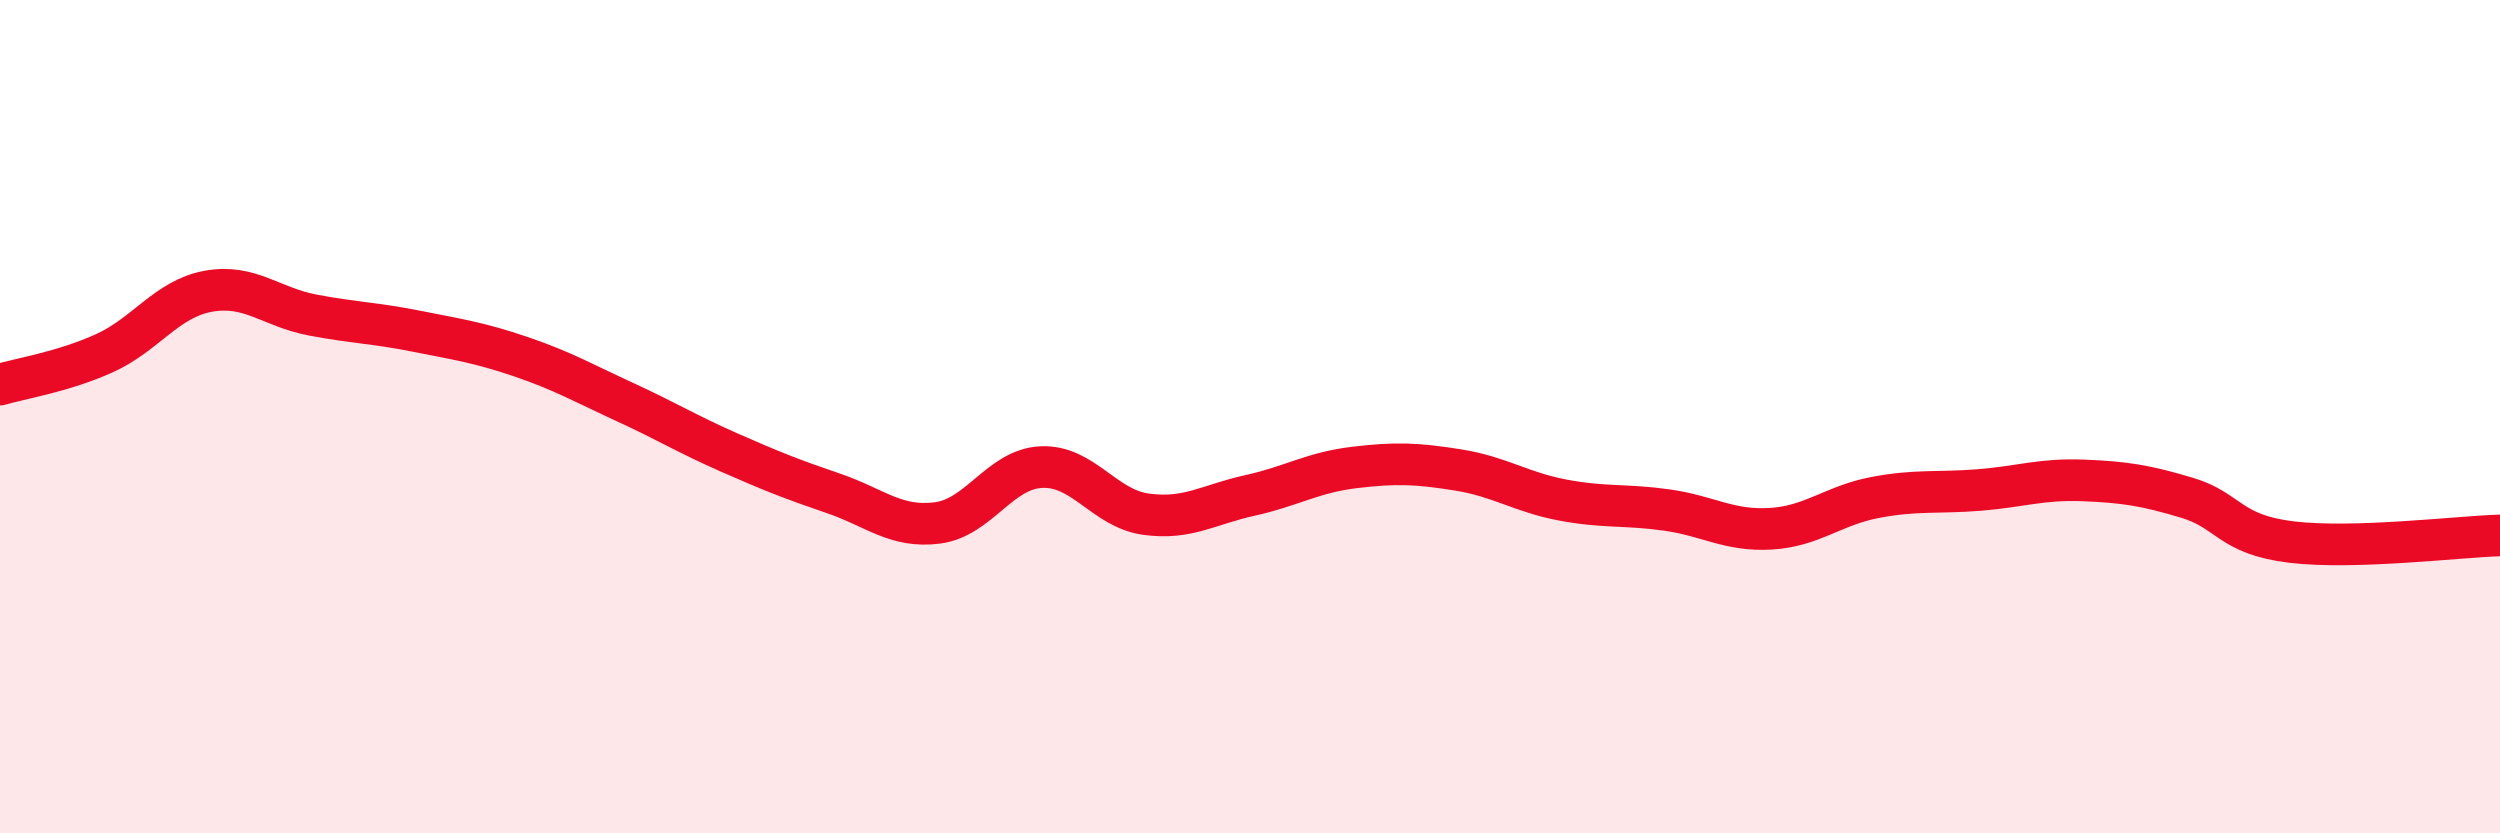
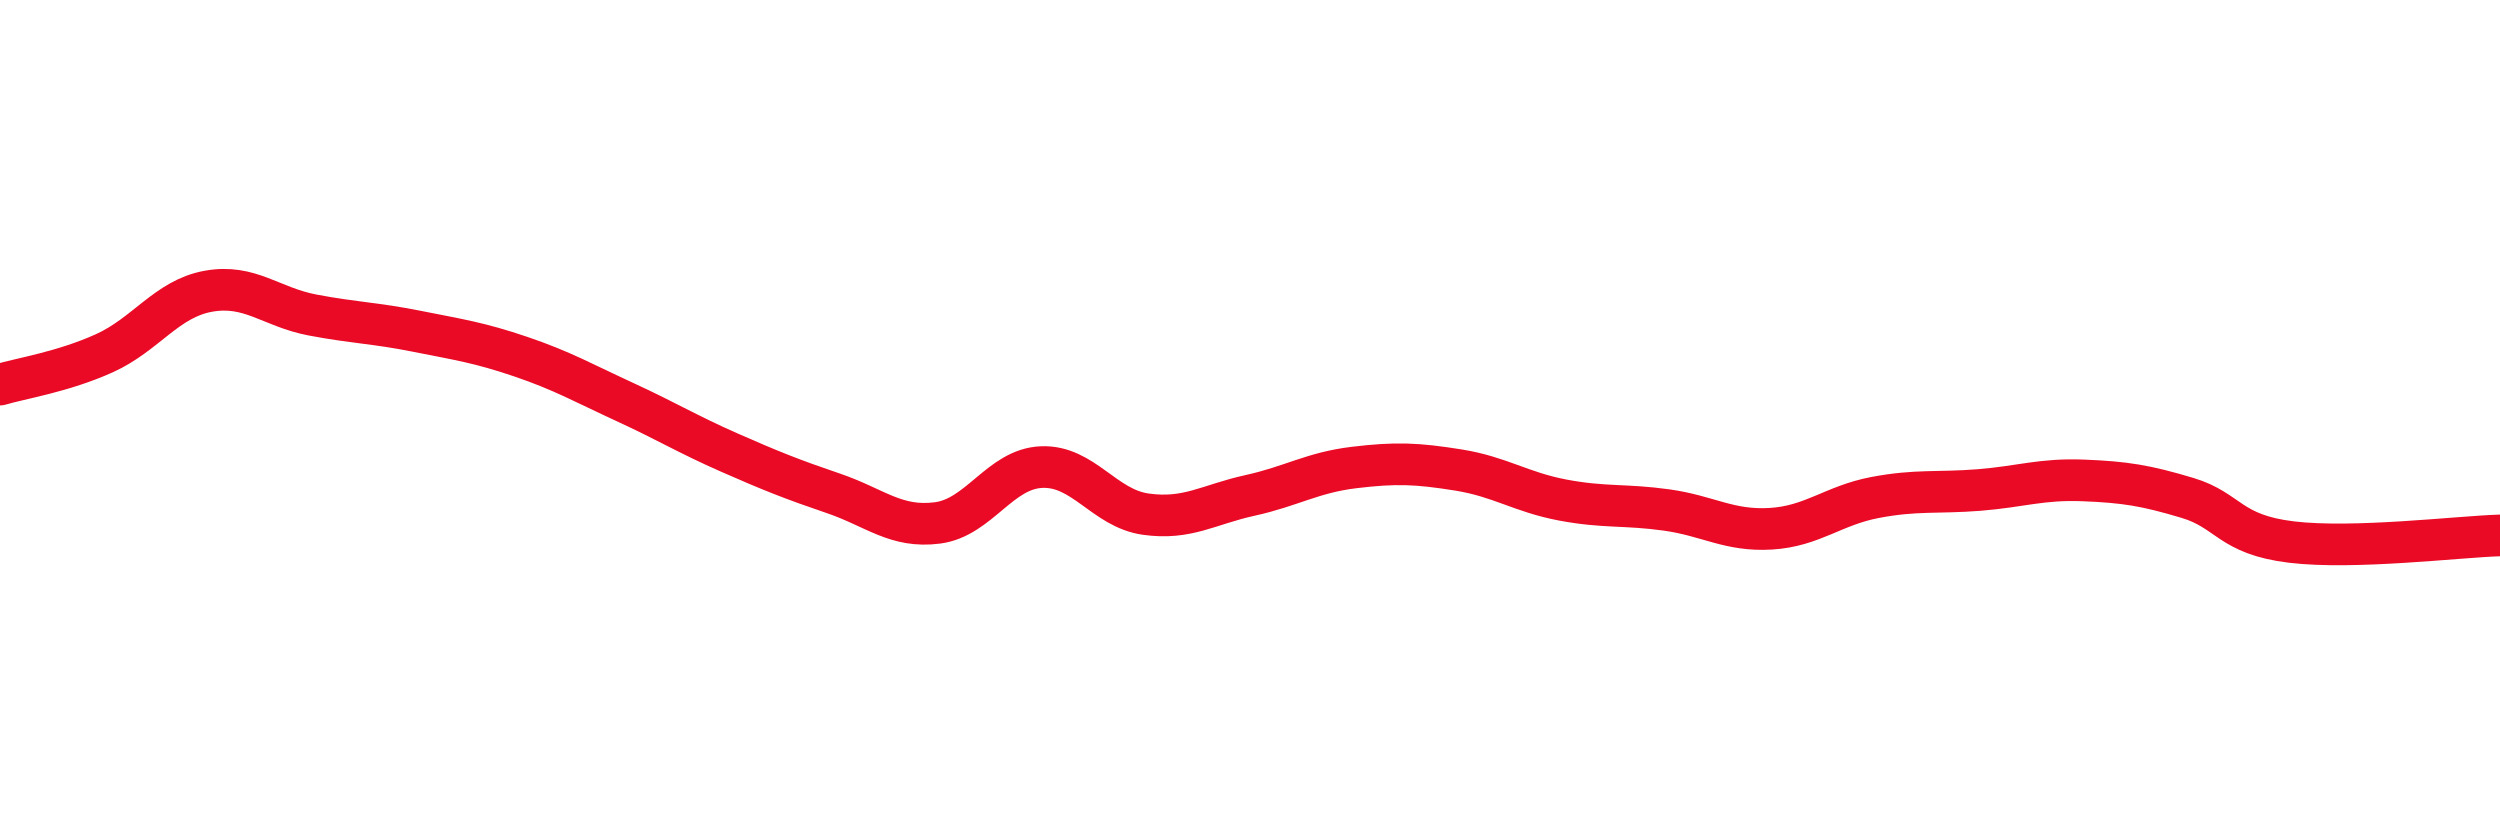
<svg xmlns="http://www.w3.org/2000/svg" width="60" height="20" viewBox="0 0 60 20">
-   <path d="M 0,9.23 C 0.5,9.08 1.5,8.93 2.5,8.48 C 3.5,8.03 4,7.17 5,6.99 C 6,6.81 6.5,7.37 7.5,7.56 C 8.5,7.75 9,7.75 10,7.95 C 11,8.15 11.5,8.22 12.5,8.56 C 13.5,8.9 14,9.19 15,9.65 C 16,10.11 16.5,10.42 17.5,10.86 C 18.5,11.3 19,11.5 20,11.84 C 21,12.18 21.5,12.68 22.5,12.55 C 23.5,12.42 24,11.25 25,11.21 C 26,11.17 26.5,12.2 27.5,12.34 C 28.5,12.48 29,12.11 30,11.89 C 31,11.67 31.5,11.34 32.5,11.22 C 33.5,11.1 34,11.12 35,11.28 C 36,11.44 36.5,11.81 37.5,12 C 38.5,12.19 39,12.1 40,12.24 C 41,12.38 41.5,12.75 42.5,12.69 C 43.5,12.63 44,12.13 45,11.94 C 46,11.75 46.5,11.84 47.5,11.76 C 48.5,11.68 49,11.49 50,11.53 C 51,11.57 51.5,11.65 52.5,11.95 C 53.5,12.25 53.5,12.83 55,13.01 C 56.5,13.19 59,12.88 60,12.85L60 20L0 20Z" fill="#EB0A25" opacity="0.1" stroke-linecap="round" stroke-linejoin="round" />
  <path d="M 0,9.23 C 0.5,9.08 1.5,8.93 2.5,8.48 C 3.5,8.03 4,7.17 5,6.99 C 6,6.81 6.5,7.37 7.5,7.56 C 8.5,7.75 9,7.75 10,7.95 C 11,8.15 11.5,8.22 12.5,8.56 C 13.5,8.9 14,9.19 15,9.65 C 16,10.11 16.5,10.42 17.5,10.86 C 18.5,11.3 19,11.5 20,11.84 C 21,12.18 21.5,12.68 22.5,12.55 C 23.5,12.42 24,11.25 25,11.21 C 26,11.17 26.5,12.2 27.5,12.34 C 28.5,12.48 29,12.11 30,11.89 C 31,11.67 31.5,11.34 32.5,11.22 C 33.5,11.1 34,11.12 35,11.28 C 36,11.44 36.5,11.81 37.5,12 C 38.5,12.19 39,12.1 40,12.24 C 41,12.38 41.5,12.75 42.5,12.69 C 43.5,12.63 44,12.13 45,11.94 C 46,11.75 46.5,11.84 47.5,11.76 C 48.5,11.68 49,11.49 50,11.53 C 51,11.57 51.5,11.65 52.5,11.95 C 53.5,12.25 53.5,12.83 55,13.01 C 56.5,13.19 59,12.88 60,12.85" stroke="#EB0A25" stroke-width="1" fill="none" stroke-linecap="round" stroke-linejoin="round" />
</svg>